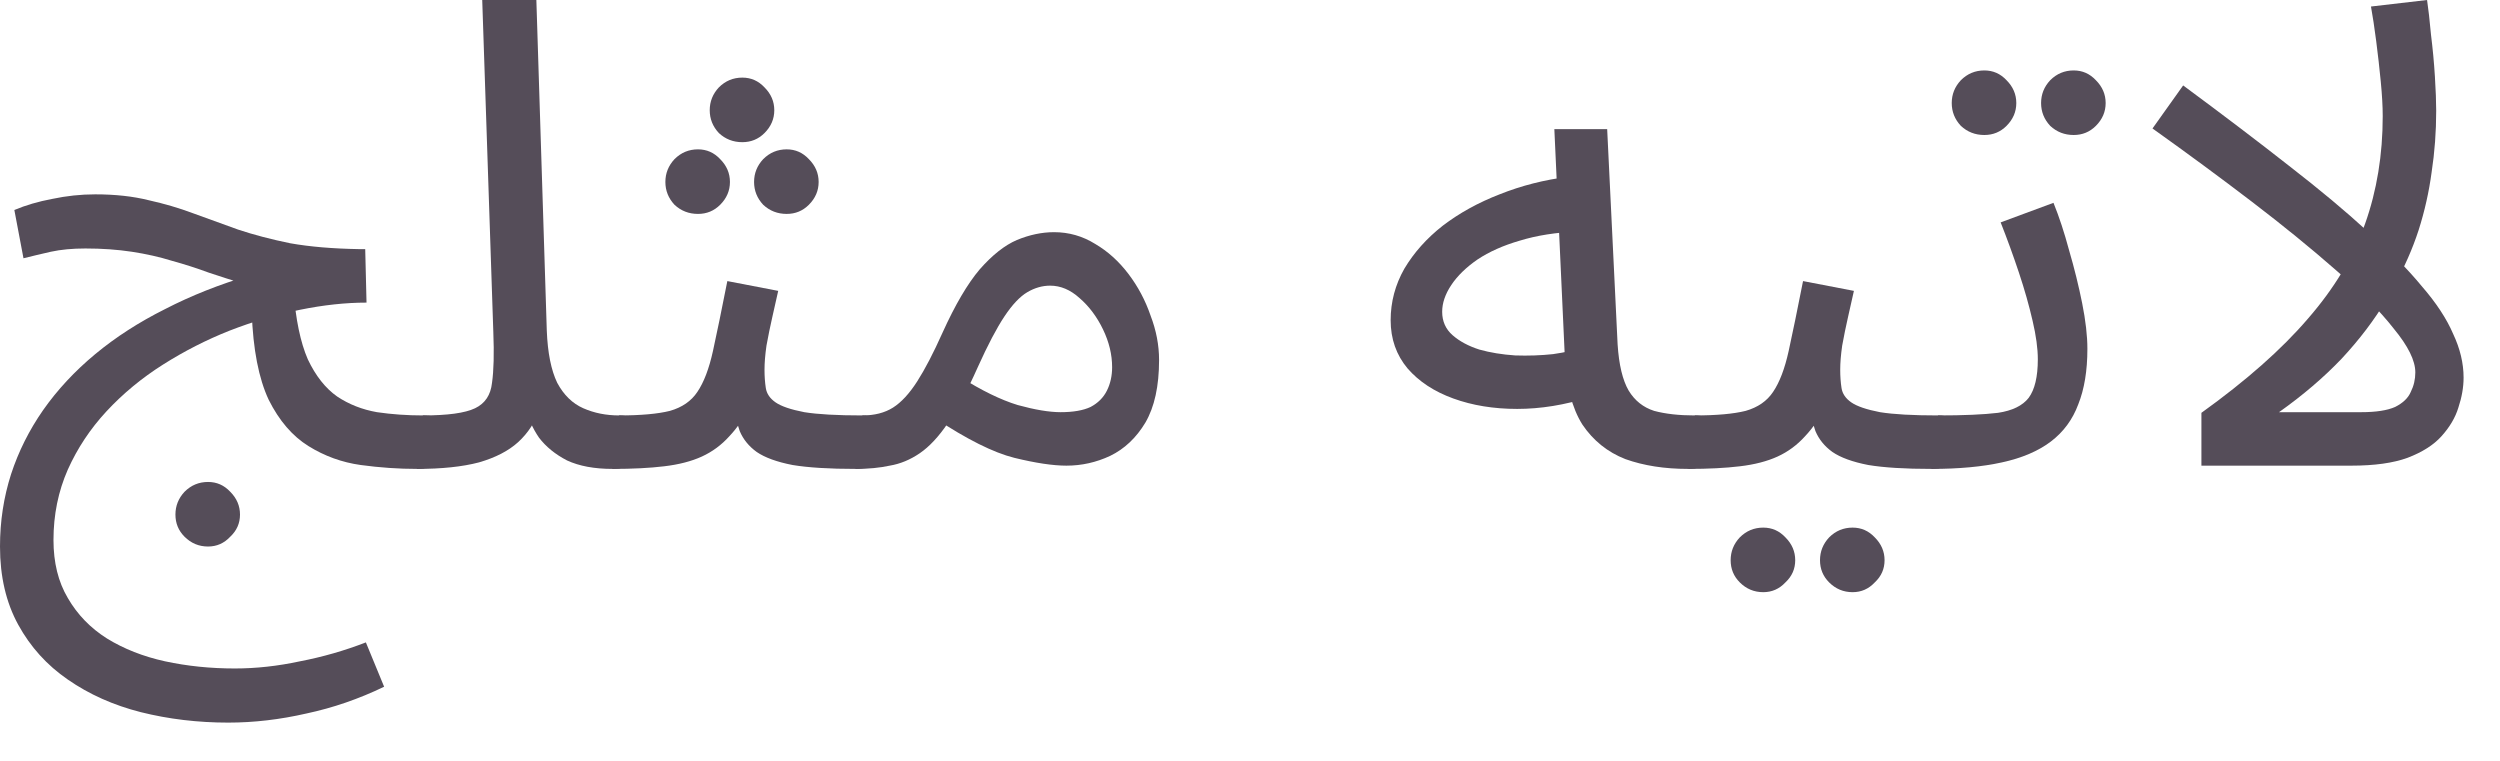
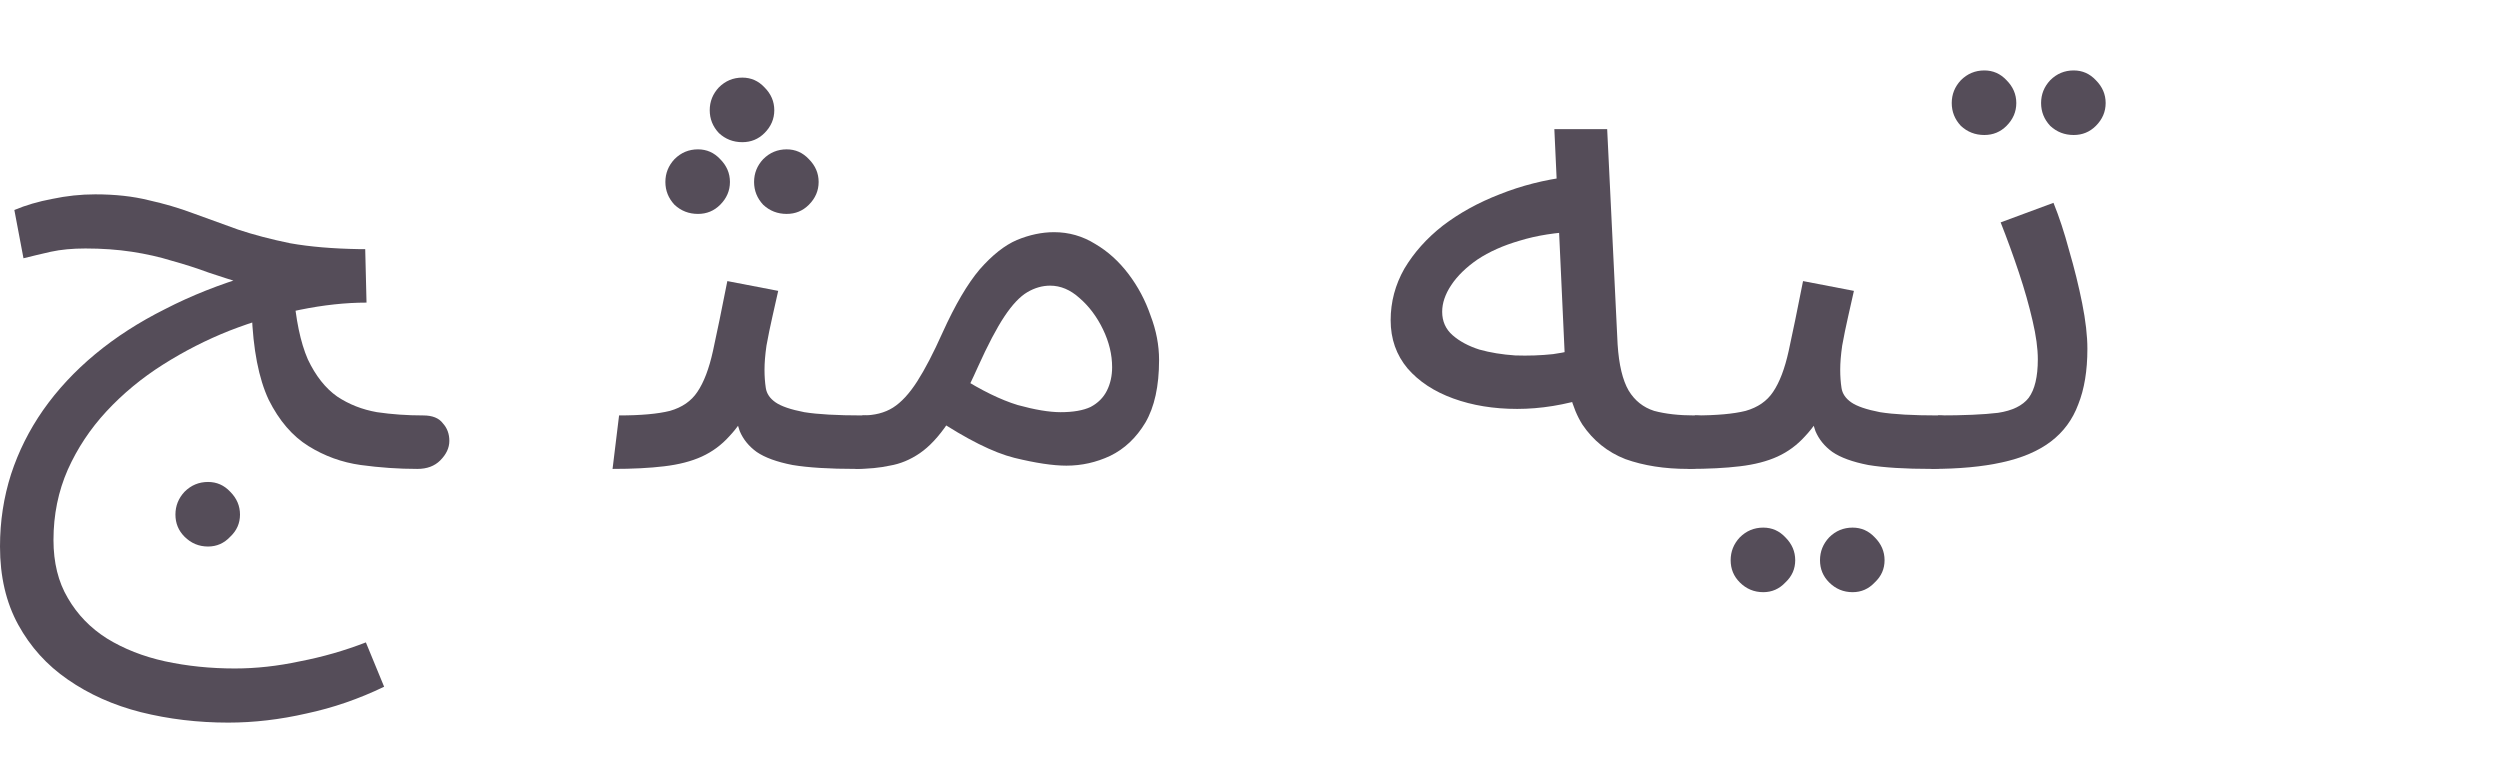
<svg xmlns="http://www.w3.org/2000/svg" fill="none" height="100%" overflow="visible" preserveAspectRatio="none" style="display: block;" viewBox="0 0 46 14" width="100%">
  <g id="Product Description">
    <path d="M3.828 10.056C3.66 10.056 3.516 9.996 3.396 9.876C3.284 9.764 3.228 9.628 3.228 9.468C3.228 9.308 3.284 9.168 3.396 9.048C3.516 8.928 3.66 8.868 3.828 8.868C3.988 8.868 4.124 8.928 4.236 9.048C4.356 9.168 4.416 9.308 4.416 9.468C4.416 9.628 4.356 9.764 4.236 9.876C4.124 9.996 3.988 10.056 3.828 10.056ZM7.68 8.628C7.336 8.628 6.988 8.604 6.636 8.556C6.292 8.508 5.972 8.392 5.676 8.208C5.38 8.024 5.136 7.74 4.944 7.356C4.76 6.964 4.656 6.428 4.632 5.748L5.4 5.34C5.44 5.876 5.528 6.3 5.664 6.612C5.808 6.916 5.988 7.144 6.204 7.296C6.42 7.44 6.664 7.536 6.936 7.584C7.208 7.624 7.492 7.644 7.788 7.644C7.956 7.644 8.076 7.692 8.148 7.788C8.228 7.876 8.268 7.984 8.268 8.112C8.268 8.24 8.212 8.36 8.1 8.472C7.996 8.576 7.856 8.628 7.68 8.628ZM4.2 13.296C3.64 13.296 3.104 13.232 2.592 13.104C2.088 12.976 1.64 12.776 1.248 12.504C0.864 12.24 0.56 11.904 0.336 11.496C0.112 11.088 0 10.608 0 10.056C0 9.592 0.068 9.148 0.204 8.724C0.34 8.308 0.536 7.916 0.792 7.548C1.056 7.172 1.376 6.828 1.752 6.516C2.128 6.204 2.556 5.928 3.036 5.688C3.516 5.44 4.04 5.232 4.608 5.064L4.476 5.22C4.268 5.156 4.056 5.088 3.84 5.016C3.624 4.936 3.4 4.864 3.168 4.8C2.936 4.728 2.688 4.672 2.424 4.632C2.16 4.592 1.876 4.572 1.572 4.572C1.332 4.572 1.12 4.592 0.936 4.632C0.76 4.672 0.592 4.712 0.432 4.752L0.264 3.864C0.472 3.776 0.704 3.708 0.96 3.66C1.224 3.604 1.488 3.576 1.752 3.576C2.12 3.576 2.448 3.612 2.736 3.684C3.024 3.748 3.296 3.828 3.552 3.924C3.816 4.02 4.092 4.12 4.38 4.224C4.668 4.32 4.988 4.404 5.34 4.476C5.7 4.54 6.124 4.576 6.612 4.584H6.72L6.744 5.568C6.36 5.568 5.952 5.612 5.52 5.7C5.088 5.788 4.656 5.916 4.224 6.084C3.8 6.252 3.392 6.46 3 6.708C2.608 6.956 2.26 7.244 1.956 7.572C1.66 7.892 1.424 8.248 1.248 8.64C1.072 9.04 0.984 9.472 0.984 9.936C0.984 10.352 1.072 10.708 1.248 11.004C1.424 11.308 1.664 11.556 1.968 11.748C2.28 11.94 2.636 12.08 3.036 12.168C3.444 12.256 3.872 12.3 4.32 12.3C4.712 12.3 5.112 12.256 5.52 12.168C5.936 12.088 6.34 11.972 6.732 11.82L7.068 12.636C6.604 12.86 6.128 13.024 5.64 13.128C5.152 13.24 4.672 13.296 4.2 13.296Z" fill="#554D59" />
-     <path d="M7.673 8.628L7.781 7.644C8.237 7.644 8.557 7.6 8.741 7.512C8.925 7.424 9.029 7.268 9.053 7.044C9.085 6.82 9.093 6.508 9.077 6.108L8.873 0H9.869L10.061 6.084C10.077 6.492 10.141 6.812 10.253 7.044C10.373 7.268 10.533 7.424 10.733 7.512C10.933 7.6 11.153 7.644 11.393 7.644C11.561 7.644 11.681 7.692 11.753 7.788C11.833 7.876 11.873 7.984 11.873 8.112C11.873 8.24 11.817 8.36 11.705 8.472C11.593 8.576 11.449 8.628 11.273 8.628C10.937 8.628 10.657 8.576 10.433 8.472C10.217 8.36 10.045 8.22 9.917 8.052C9.797 7.876 9.717 7.692 9.677 7.5L9.929 7.524C9.849 7.764 9.717 7.968 9.533 8.136C9.357 8.296 9.117 8.42 8.813 8.508C8.509 8.588 8.129 8.628 7.673 8.628Z" fill="#554D59" />
    <path d="M11.271 8.628L11.391 7.644C11.791 7.644 12.103 7.616 12.327 7.56C12.551 7.496 12.719 7.38 12.831 7.212C12.951 7.036 13.047 6.784 13.119 6.456C13.191 6.128 13.279 5.7 13.383 5.172L14.319 5.352C14.287 5.496 14.251 5.656 14.211 5.832C14.171 6.008 14.135 6.184 14.103 6.36C14.079 6.528 14.067 6.676 14.067 6.804C14.067 6.924 14.075 7.036 14.091 7.14C14.107 7.244 14.167 7.332 14.271 7.404C14.375 7.476 14.551 7.536 14.799 7.584C15.047 7.624 15.403 7.644 15.867 7.644C16.035 7.644 16.155 7.692 16.227 7.788C16.307 7.876 16.347 7.984 16.347 8.112C16.347 8.24 16.291 8.36 16.179 8.472C16.067 8.576 15.923 8.628 15.747 8.628C15.259 8.628 14.871 8.604 14.583 8.556C14.295 8.5 14.075 8.42 13.923 8.316C13.779 8.212 13.675 8.084 13.611 7.932C13.555 7.772 13.511 7.588 13.479 7.38L13.839 7.404C13.711 7.66 13.571 7.868 13.419 8.028C13.275 8.188 13.107 8.312 12.915 8.4C12.723 8.488 12.491 8.548 12.219 8.58C11.955 8.612 11.639 8.628 11.271 8.628ZM13.659 2.616C13.491 2.616 13.347 2.56 13.227 2.448C13.115 2.328 13.059 2.188 13.059 2.028C13.059 1.868 13.115 1.728 13.227 1.608C13.347 1.488 13.491 1.428 13.659 1.428C13.819 1.428 13.955 1.488 14.067 1.608C14.187 1.728 14.247 1.868 14.247 2.028C14.247 2.188 14.187 2.328 14.067 2.448C13.955 2.56 13.819 2.616 13.659 2.616ZM12.843 3.936C12.675 3.936 12.531 3.88 12.411 3.768C12.299 3.648 12.243 3.508 12.243 3.348C12.243 3.188 12.299 3.048 12.411 2.928C12.531 2.808 12.675 2.748 12.843 2.748C13.003 2.748 13.139 2.808 13.251 2.928C13.371 3.048 13.431 3.188 13.431 3.348C13.431 3.508 13.371 3.648 13.251 3.768C13.139 3.88 13.003 3.936 12.843 3.936ZM14.475 3.936C14.307 3.936 14.163 3.88 14.043 3.768C13.931 3.648 13.875 3.508 13.875 3.348C13.875 3.188 13.931 3.048 14.043 2.928C14.163 2.808 14.307 2.748 14.475 2.748C14.635 2.748 14.771 2.808 14.883 2.928C15.003 3.048 15.063 3.188 15.063 3.348C15.063 3.508 15.003 3.648 14.883 3.768C14.771 3.88 14.635 3.936 14.475 3.936Z" fill="#554D59" />
    <path d="M15.747 8.628L15.867 7.644C16.091 7.644 16.279 7.596 16.431 7.5C16.583 7.404 16.731 7.244 16.875 7.02C17.019 6.796 17.175 6.496 17.343 6.12C17.575 5.608 17.803 5.22 18.027 4.956C18.259 4.692 18.487 4.512 18.711 4.416C18.943 4.32 19.171 4.272 19.395 4.272C19.667 4.272 19.919 4.344 20.151 4.488C20.383 4.624 20.587 4.808 20.763 5.04C20.939 5.272 21.075 5.528 21.171 5.808C21.275 6.08 21.327 6.352 21.327 6.624C21.327 7.104 21.243 7.488 21.075 7.776C20.907 8.056 20.691 8.26 20.427 8.388C20.171 8.508 19.903 8.568 19.623 8.568C19.375 8.568 19.055 8.52 18.663 8.424C18.279 8.328 17.791 8.084 17.199 7.692L17.667 6.936C18.059 7.184 18.411 7.356 18.723 7.452C19.043 7.54 19.307 7.584 19.515 7.584C19.747 7.584 19.931 7.552 20.067 7.488C20.203 7.416 20.303 7.316 20.367 7.188C20.431 7.06 20.463 6.916 20.463 6.756C20.463 6.524 20.407 6.292 20.295 6.06C20.183 5.828 20.039 5.636 19.863 5.484C19.695 5.332 19.515 5.256 19.323 5.256C19.179 5.256 19.039 5.296 18.903 5.376C18.767 5.456 18.627 5.604 18.483 5.82C18.339 6.036 18.175 6.348 17.991 6.756C17.799 7.188 17.615 7.532 17.439 7.788C17.271 8.036 17.099 8.22 16.923 8.34C16.747 8.46 16.563 8.536 16.371 8.568C16.187 8.608 15.979 8.628 15.747 8.628Z" fill="#554D59" />
    <path d="M31.06 8.628C30.628 8.628 30.244 8.568 29.908 8.448C29.58 8.32 29.316 8.108 29.116 7.812C28.924 7.508 28.816 7.088 28.792 6.552L28.6 2.376H29.572L29.764 6.336C29.788 6.712 29.856 6.996 29.968 7.188C30.08 7.372 30.236 7.496 30.436 7.56C30.644 7.616 30.892 7.644 31.18 7.644C31.348 7.644 31.468 7.692 31.54 7.788C31.62 7.876 31.66 7.984 31.66 8.112C31.66 8.24 31.604 8.36 31.492 8.472C31.38 8.576 31.236 8.628 31.06 8.628ZM29.248 7.308C28.792 7.452 28.348 7.524 27.916 7.524C27.484 7.524 27.092 7.46 26.74 7.332C26.388 7.204 26.108 7.02 25.9 6.78C25.692 6.532 25.588 6.236 25.588 5.892C25.588 5.556 25.672 5.24 25.84 4.944C26.016 4.648 26.252 4.384 26.548 4.152C26.852 3.92 27.2 3.728 27.592 3.576C27.992 3.416 28.416 3.308 28.864 3.252L29.032 4.26C28.632 4.276 28.276 4.332 27.964 4.428C27.66 4.516 27.4 4.632 27.184 4.776C26.976 4.92 26.816 5.076 26.704 5.244C26.592 5.412 26.536 5.576 26.536 5.736C26.536 5.912 26.6 6.056 26.728 6.168C26.856 6.28 27.02 6.368 27.22 6.432C27.42 6.488 27.64 6.524 27.88 6.54C28.12 6.548 28.352 6.54 28.576 6.516C28.8 6.484 28.992 6.44 29.152 6.384L29.248 7.308Z" fill="#554D59" />
    <path d="M31.064 8.628L31.184 7.644C31.584 7.644 31.896 7.616 32.12 7.56C32.344 7.496 32.512 7.38 32.624 7.212C32.744 7.036 32.84 6.784 32.912 6.456C32.984 6.128 33.072 5.7 33.176 5.172L34.112 5.352C34.08 5.496 34.044 5.656 34.004 5.832C33.964 6.008 33.928 6.184 33.896 6.36C33.872 6.528 33.86 6.676 33.86 6.804C33.86 6.924 33.868 7.036 33.884 7.14C33.9 7.244 33.96 7.332 34.064 7.404C34.168 7.476 34.344 7.536 34.592 7.584C34.84 7.624 35.196 7.644 35.66 7.644C35.828 7.644 35.948 7.692 36.02 7.788C36.1 7.876 36.14 7.984 36.14 8.112C36.14 8.24 36.084 8.36 35.972 8.472C35.86 8.576 35.716 8.628 35.54 8.628C35.052 8.628 34.664 8.604 34.376 8.556C34.088 8.5 33.868 8.42 33.716 8.316C33.572 8.212 33.468 8.084 33.404 7.932C33.348 7.772 33.304 7.588 33.272 7.38L33.632 7.404C33.504 7.66 33.364 7.868 33.212 8.028C33.068 8.188 32.9 8.312 32.708 8.4C32.516 8.488 32.284 8.548 32.012 8.58C31.748 8.612 31.432 8.628 31.064 8.628ZM34.088 10.896C33.92 10.896 33.776 10.836 33.656 10.716C33.544 10.604 33.488 10.468 33.488 10.308C33.488 10.148 33.544 10.008 33.656 9.888C33.776 9.768 33.92 9.708 34.088 9.708C34.248 9.708 34.384 9.768 34.496 9.888C34.616 10.008 34.676 10.148 34.676 10.308C34.676 10.468 34.616 10.604 34.496 10.716C34.384 10.836 34.248 10.896 34.088 10.896ZM32.444 10.896C32.276 10.896 32.132 10.836 32.012 10.716C31.9 10.604 31.844 10.468 31.844 10.308C31.844 10.148 31.9 10.008 32.012 9.888C32.132 9.768 32.276 9.708 32.444 9.708C32.604 9.708 32.74 9.768 32.852 9.888C32.972 10.008 33.032 10.148 33.032 10.308C33.032 10.468 32.972 10.604 32.852 10.716C32.74 10.836 32.604 10.896 32.444 10.896Z" fill="#554D59" />
    <path d="M35.54 8.628L35.66 7.644C36.132 7.644 36.5 7.628 36.764 7.596C37.028 7.556 37.216 7.464 37.328 7.32C37.44 7.168 37.496 6.932 37.496 6.612C37.496 6.412 37.464 6.176 37.4 5.904C37.336 5.624 37.252 5.328 37.148 5.016C37.044 4.704 36.932 4.396 36.812 4.092L37.784 3.732C37.888 3.988 37.984 4.28 38.072 4.608C38.168 4.936 38.248 5.26 38.312 5.58C38.376 5.9 38.408 6.18 38.408 6.42C38.408 6.82 38.352 7.16 38.24 7.44C38.136 7.72 37.968 7.948 37.736 8.124C37.504 8.3 37.204 8.428 36.836 8.508C36.476 8.588 36.044 8.628 35.54 8.628ZM38.156 2.484C37.988 2.484 37.844 2.428 37.724 2.316C37.612 2.196 37.556 2.056 37.556 1.896C37.556 1.736 37.612 1.596 37.724 1.476C37.844 1.356 37.988 1.296 38.156 1.296C38.316 1.296 38.452 1.356 38.564 1.476C38.684 1.596 38.744 1.736 38.744 1.896C38.744 2.056 38.684 2.196 38.564 2.316C38.452 2.428 38.316 2.484 38.156 2.484ZM36.512 2.484C36.344 2.484 36.2 2.428 36.08 2.316C35.968 2.196 35.912 2.056 35.912 1.896C35.912 1.736 35.968 1.596 36.08 1.476C36.2 1.356 36.344 1.296 36.512 1.296C36.672 1.296 36.808 1.356 36.92 1.476C37.04 1.596 37.1 1.736 37.1 1.896C37.1 2.056 37.04 2.196 36.92 2.316C36.808 2.428 36.672 2.484 36.512 2.484Z" fill="#554D59" />
-     <path d="M43.842 2.136C43.842 1.96 43.83 1.748 43.806 1.5C43.782 1.252 43.754 1.004 43.722 0.756C43.69 0.508 43.658 0.296 43.626 0.12L44.658 0C44.682 0.16 44.706 0.372 44.73 0.636C44.762 0.892 44.786 1.148 44.802 1.404C44.818 1.66 44.826 1.872 44.826 2.04C44.826 2.424 44.798 2.8 44.742 3.168C44.694 3.528 44.614 3.884 44.502 4.236C44.39 4.58 44.242 4.916 44.058 5.244L43.914 5.508C43.69 5.884 43.414 6.248 43.086 6.6C42.758 6.944 42.374 7.272 41.934 7.584H43.446C43.718 7.584 43.926 7.552 44.07 7.488C44.214 7.416 44.31 7.324 44.358 7.212C44.414 7.1 44.442 6.98 44.442 6.852C44.442 6.636 44.31 6.368 44.046 6.048C43.79 5.72 43.434 5.36 42.978 4.968C42.522 4.568 42.006 4.148 41.43 3.708C40.854 3.268 40.246 2.82 39.606 2.364L40.17 1.572C40.906 2.116 41.554 2.608 42.114 3.048C42.682 3.488 43.166 3.892 43.566 4.26C43.974 4.62 44.306 4.956 44.562 5.268C44.826 5.572 45.018 5.864 45.138 6.144C45.266 6.416 45.33 6.684 45.33 6.948C45.33 7.124 45.298 7.308 45.234 7.5C45.178 7.684 45.074 7.86 44.922 8.028C44.778 8.188 44.57 8.32 44.298 8.424C44.034 8.52 43.69 8.568 43.266 8.568H40.506V7.596C41.33 7.004 41.982 6.428 42.462 5.868C42.95 5.308 43.302 4.724 43.518 4.116C43.734 3.508 43.842 2.848 43.842 2.136Z" fill="#554D59" />
  </g>
</svg>